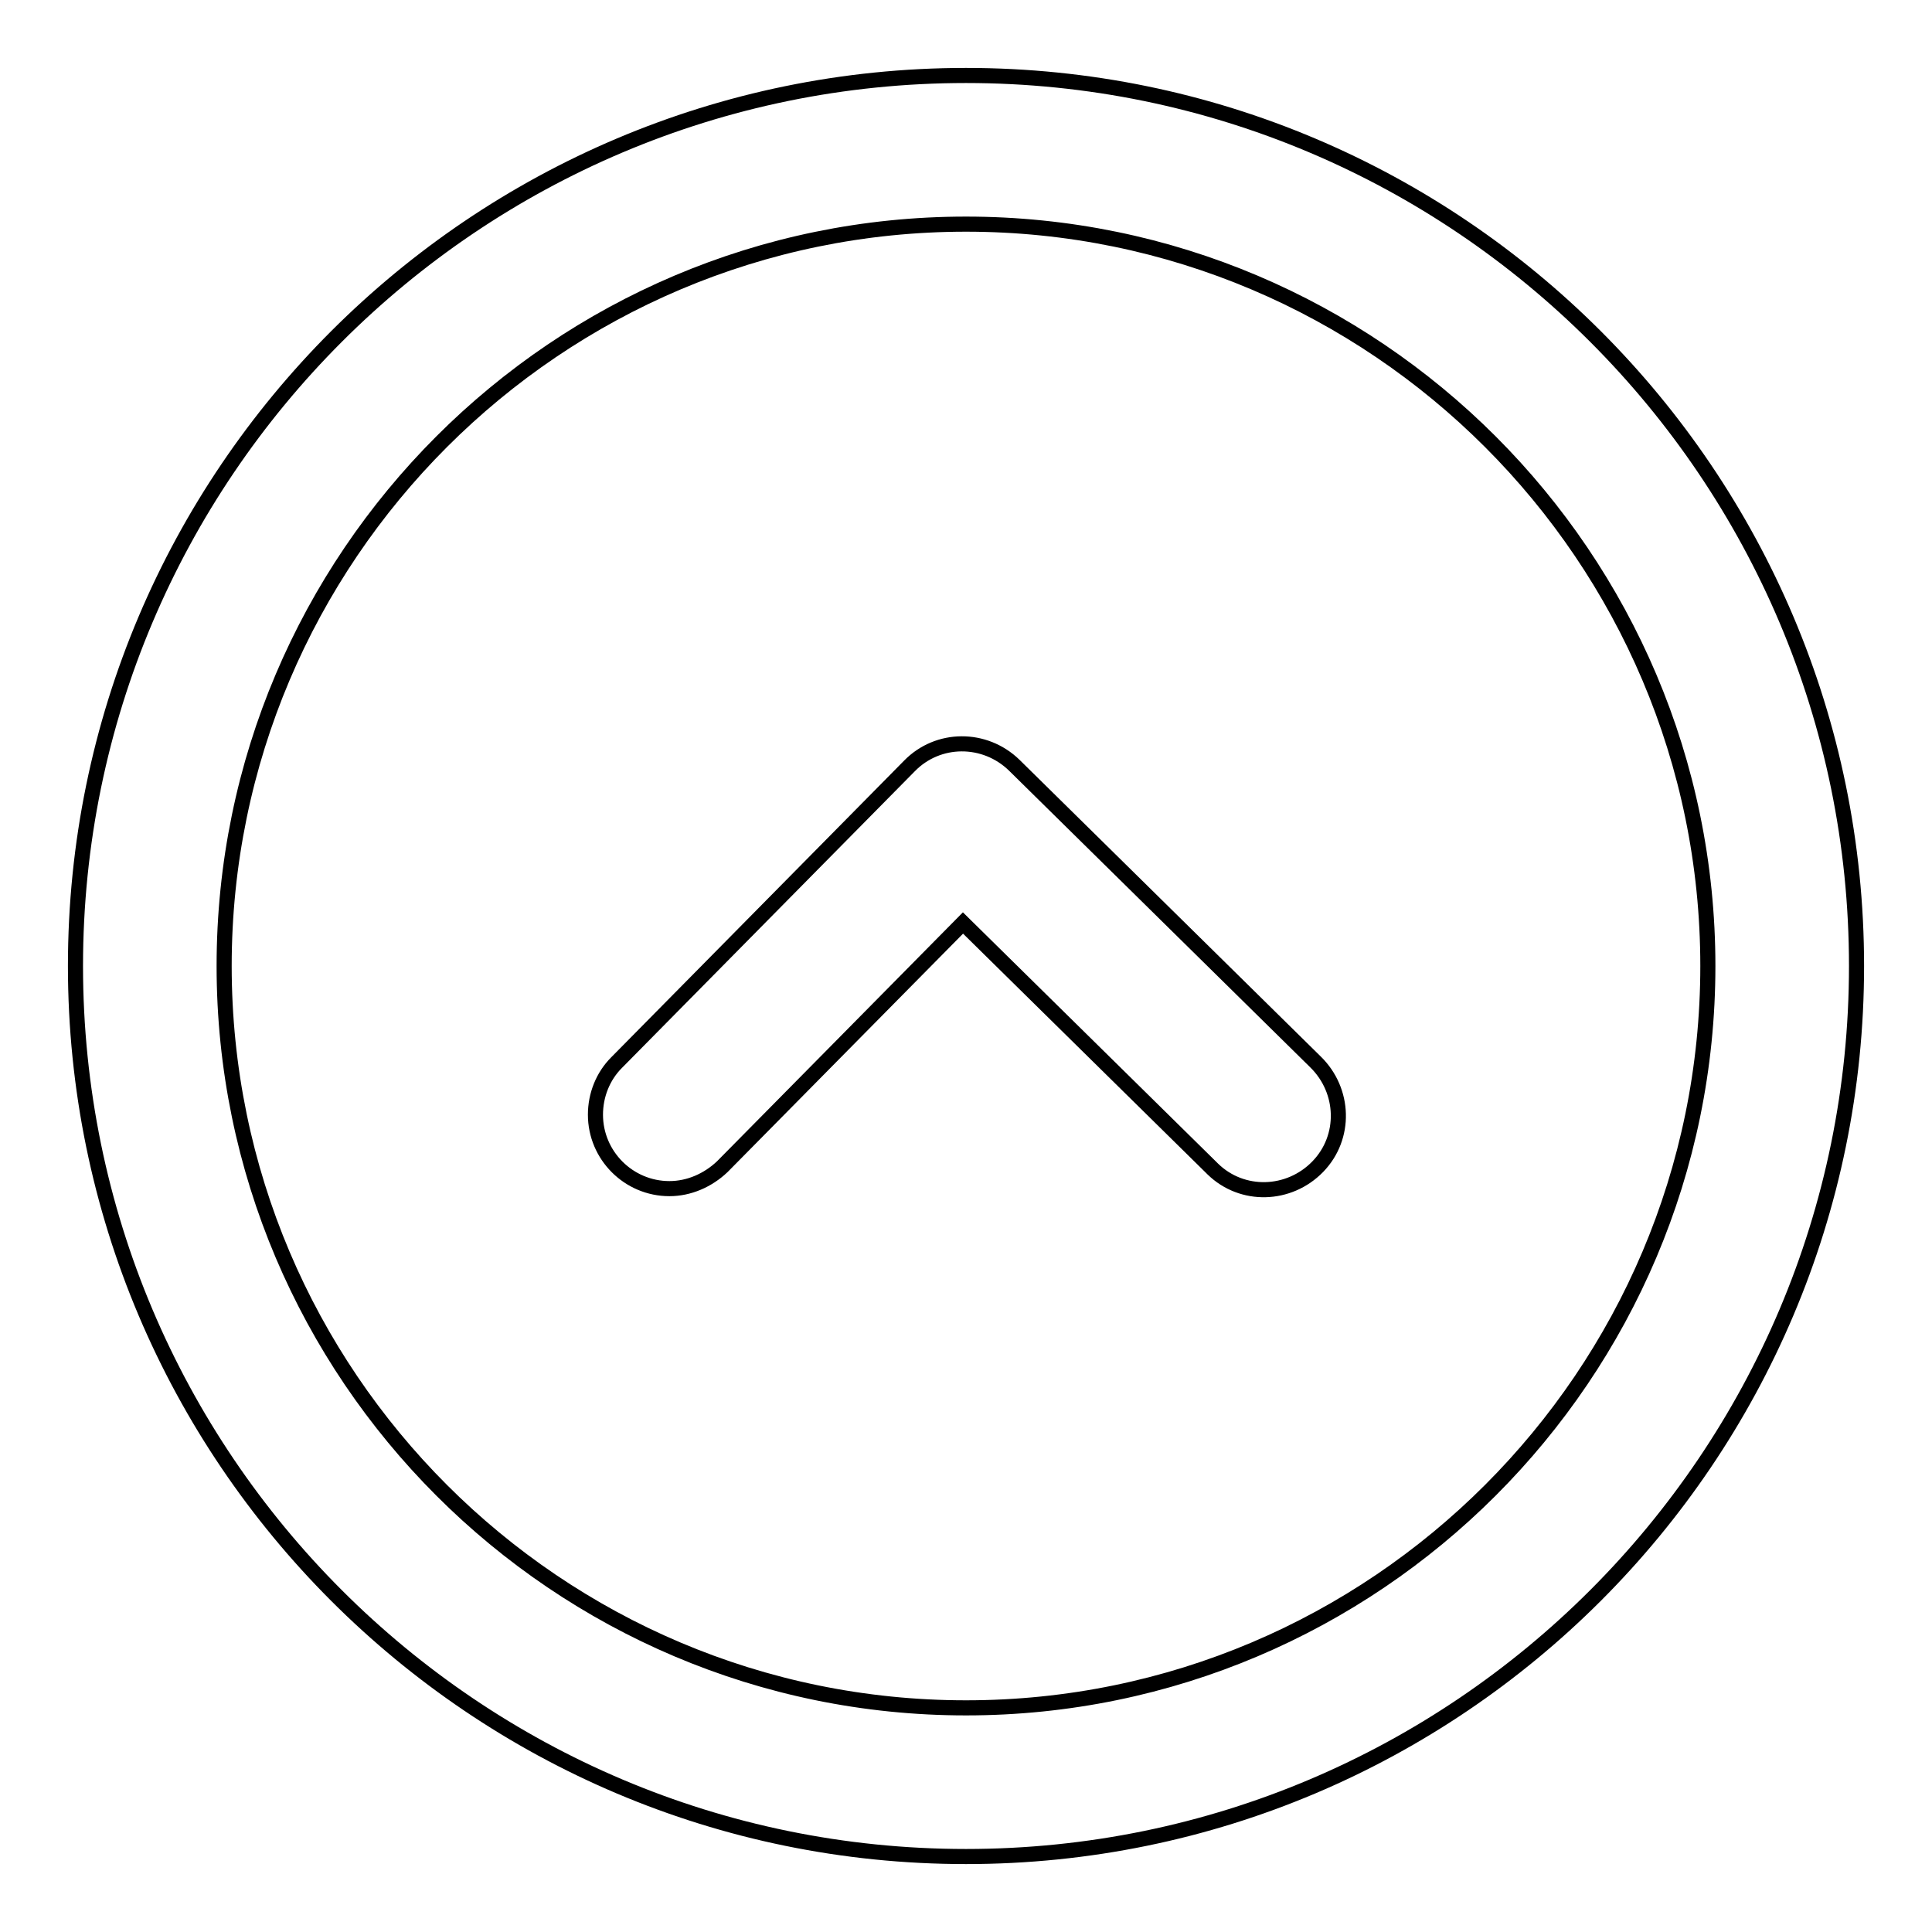
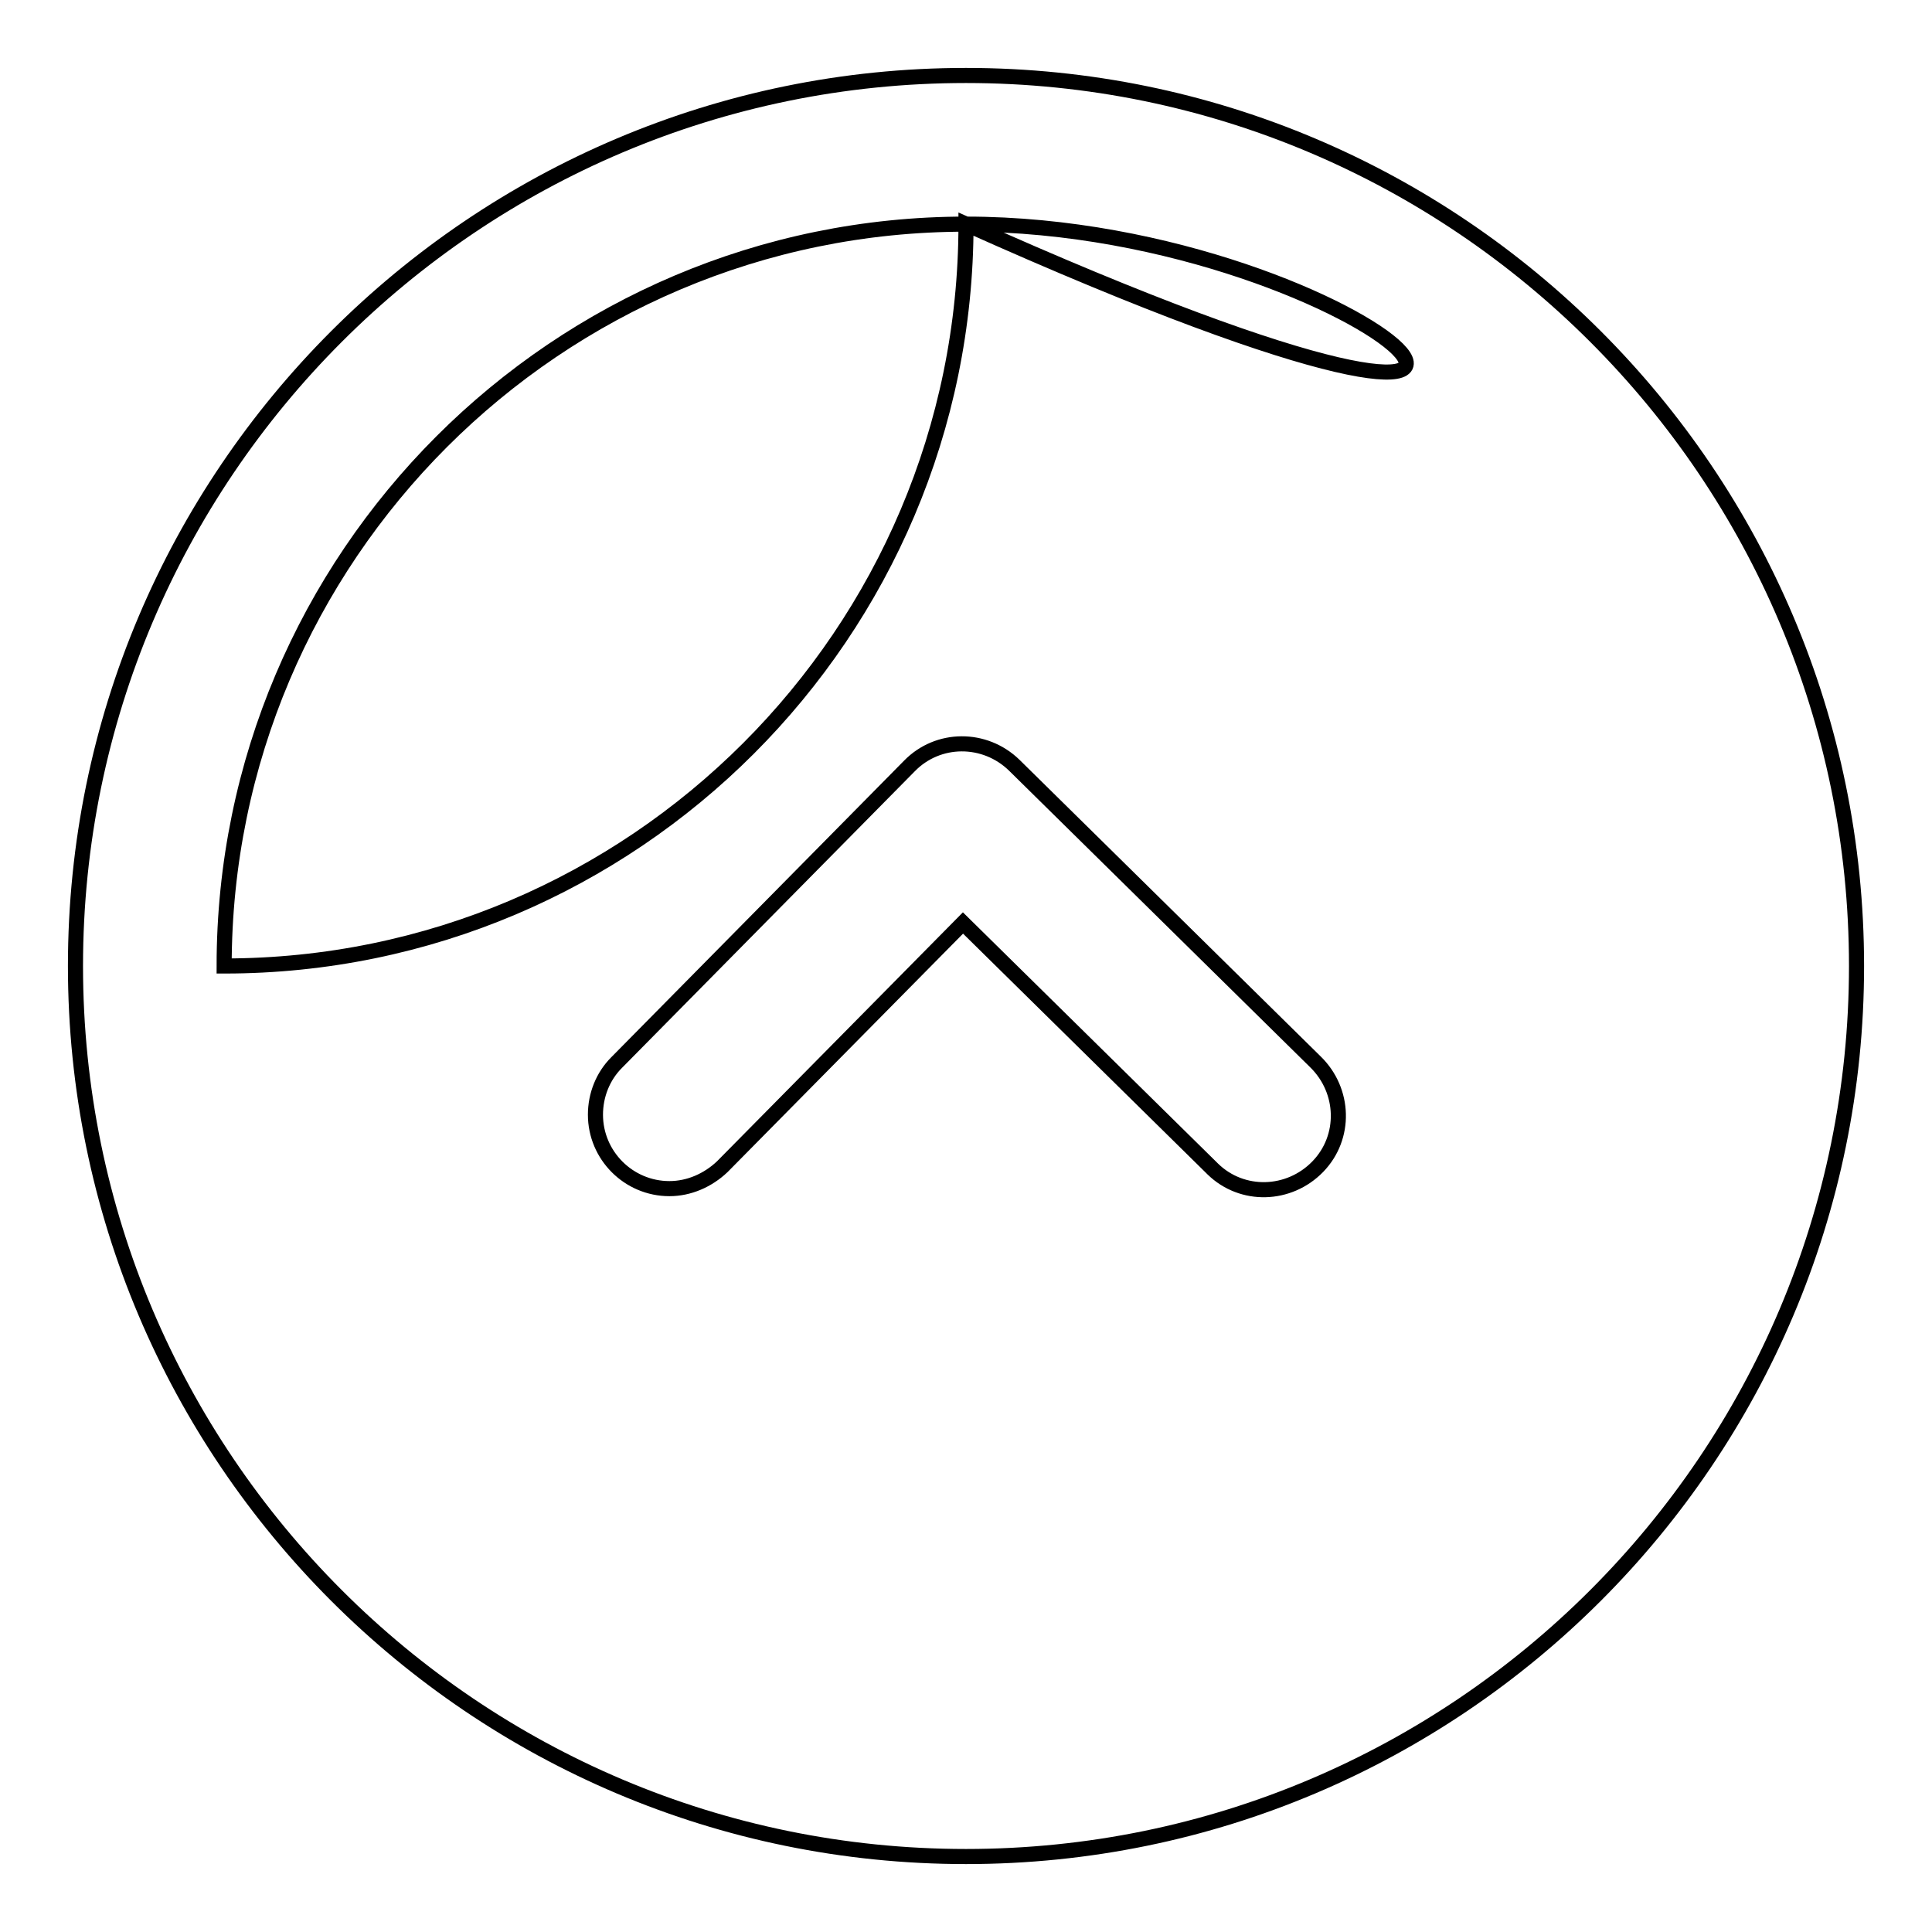
<svg xmlns="http://www.w3.org/2000/svg" version="1.1" x="0px" y="0px" viewBox="0 0 256 256" enable-background="new 0 0 256 256" xml:space="preserve">
  <g>
-     <path stroke-width="2" fill-opacity="0" stroke="#000000" d="M128,246c-65.1,0-118-52.9-118-118C10,62.9,62.9,10,128,10c65.1,0,118,52.9,118,118 C246,193.1,193.1,246,128,246z M128,29.7c-54.2,0-98.3,44.1-98.3,98.3c0,54.2,44.1,98.3,98.3,98.3c54.2,0,98.3-44.1,98.3-98.3 C226.3,73.8,182.2,29.7,128,29.7z M88.7,157.5c-5.4,0-9.8-4.4-9.8-9.8c0-2.6,1-5.1,2.8-6.9l38.8-39.3c3.8-3.9,10-3.9,13.9-0.1 l39.9,39.3c3.9,3.8,4.1,10,0.3,13.9s-10,4.1-13.9,0.3c-0.1-0.1-0.1-0.1-0.2-0.2l-32.9-32.4l-31.9,32.3 C93.8,156.4,91.3,157.5,88.7,157.5z" />
+     <path stroke-width="2" fill-opacity="0" stroke="#000000" d="M128,246c-65.1,0-118-52.9-118-118C10,62.9,62.9,10,128,10c65.1,0,118,52.9,118,118 C246,193.1,193.1,246,128,246z M128,29.7c-54.2,0-98.3,44.1-98.3,98.3c54.2,0,98.3-44.1,98.3-98.3 C226.3,73.8,182.2,29.7,128,29.7z M88.7,157.5c-5.4,0-9.8-4.4-9.8-9.8c0-2.6,1-5.1,2.8-6.9l38.8-39.3c3.8-3.9,10-3.9,13.9-0.1 l39.9,39.3c3.9,3.8,4.1,10,0.3,13.9s-10,4.1-13.9,0.3c-0.1-0.1-0.1-0.1-0.2-0.2l-32.9-32.4l-31.9,32.3 C93.8,156.4,91.3,157.5,88.7,157.5z" />
  </g>
</svg>